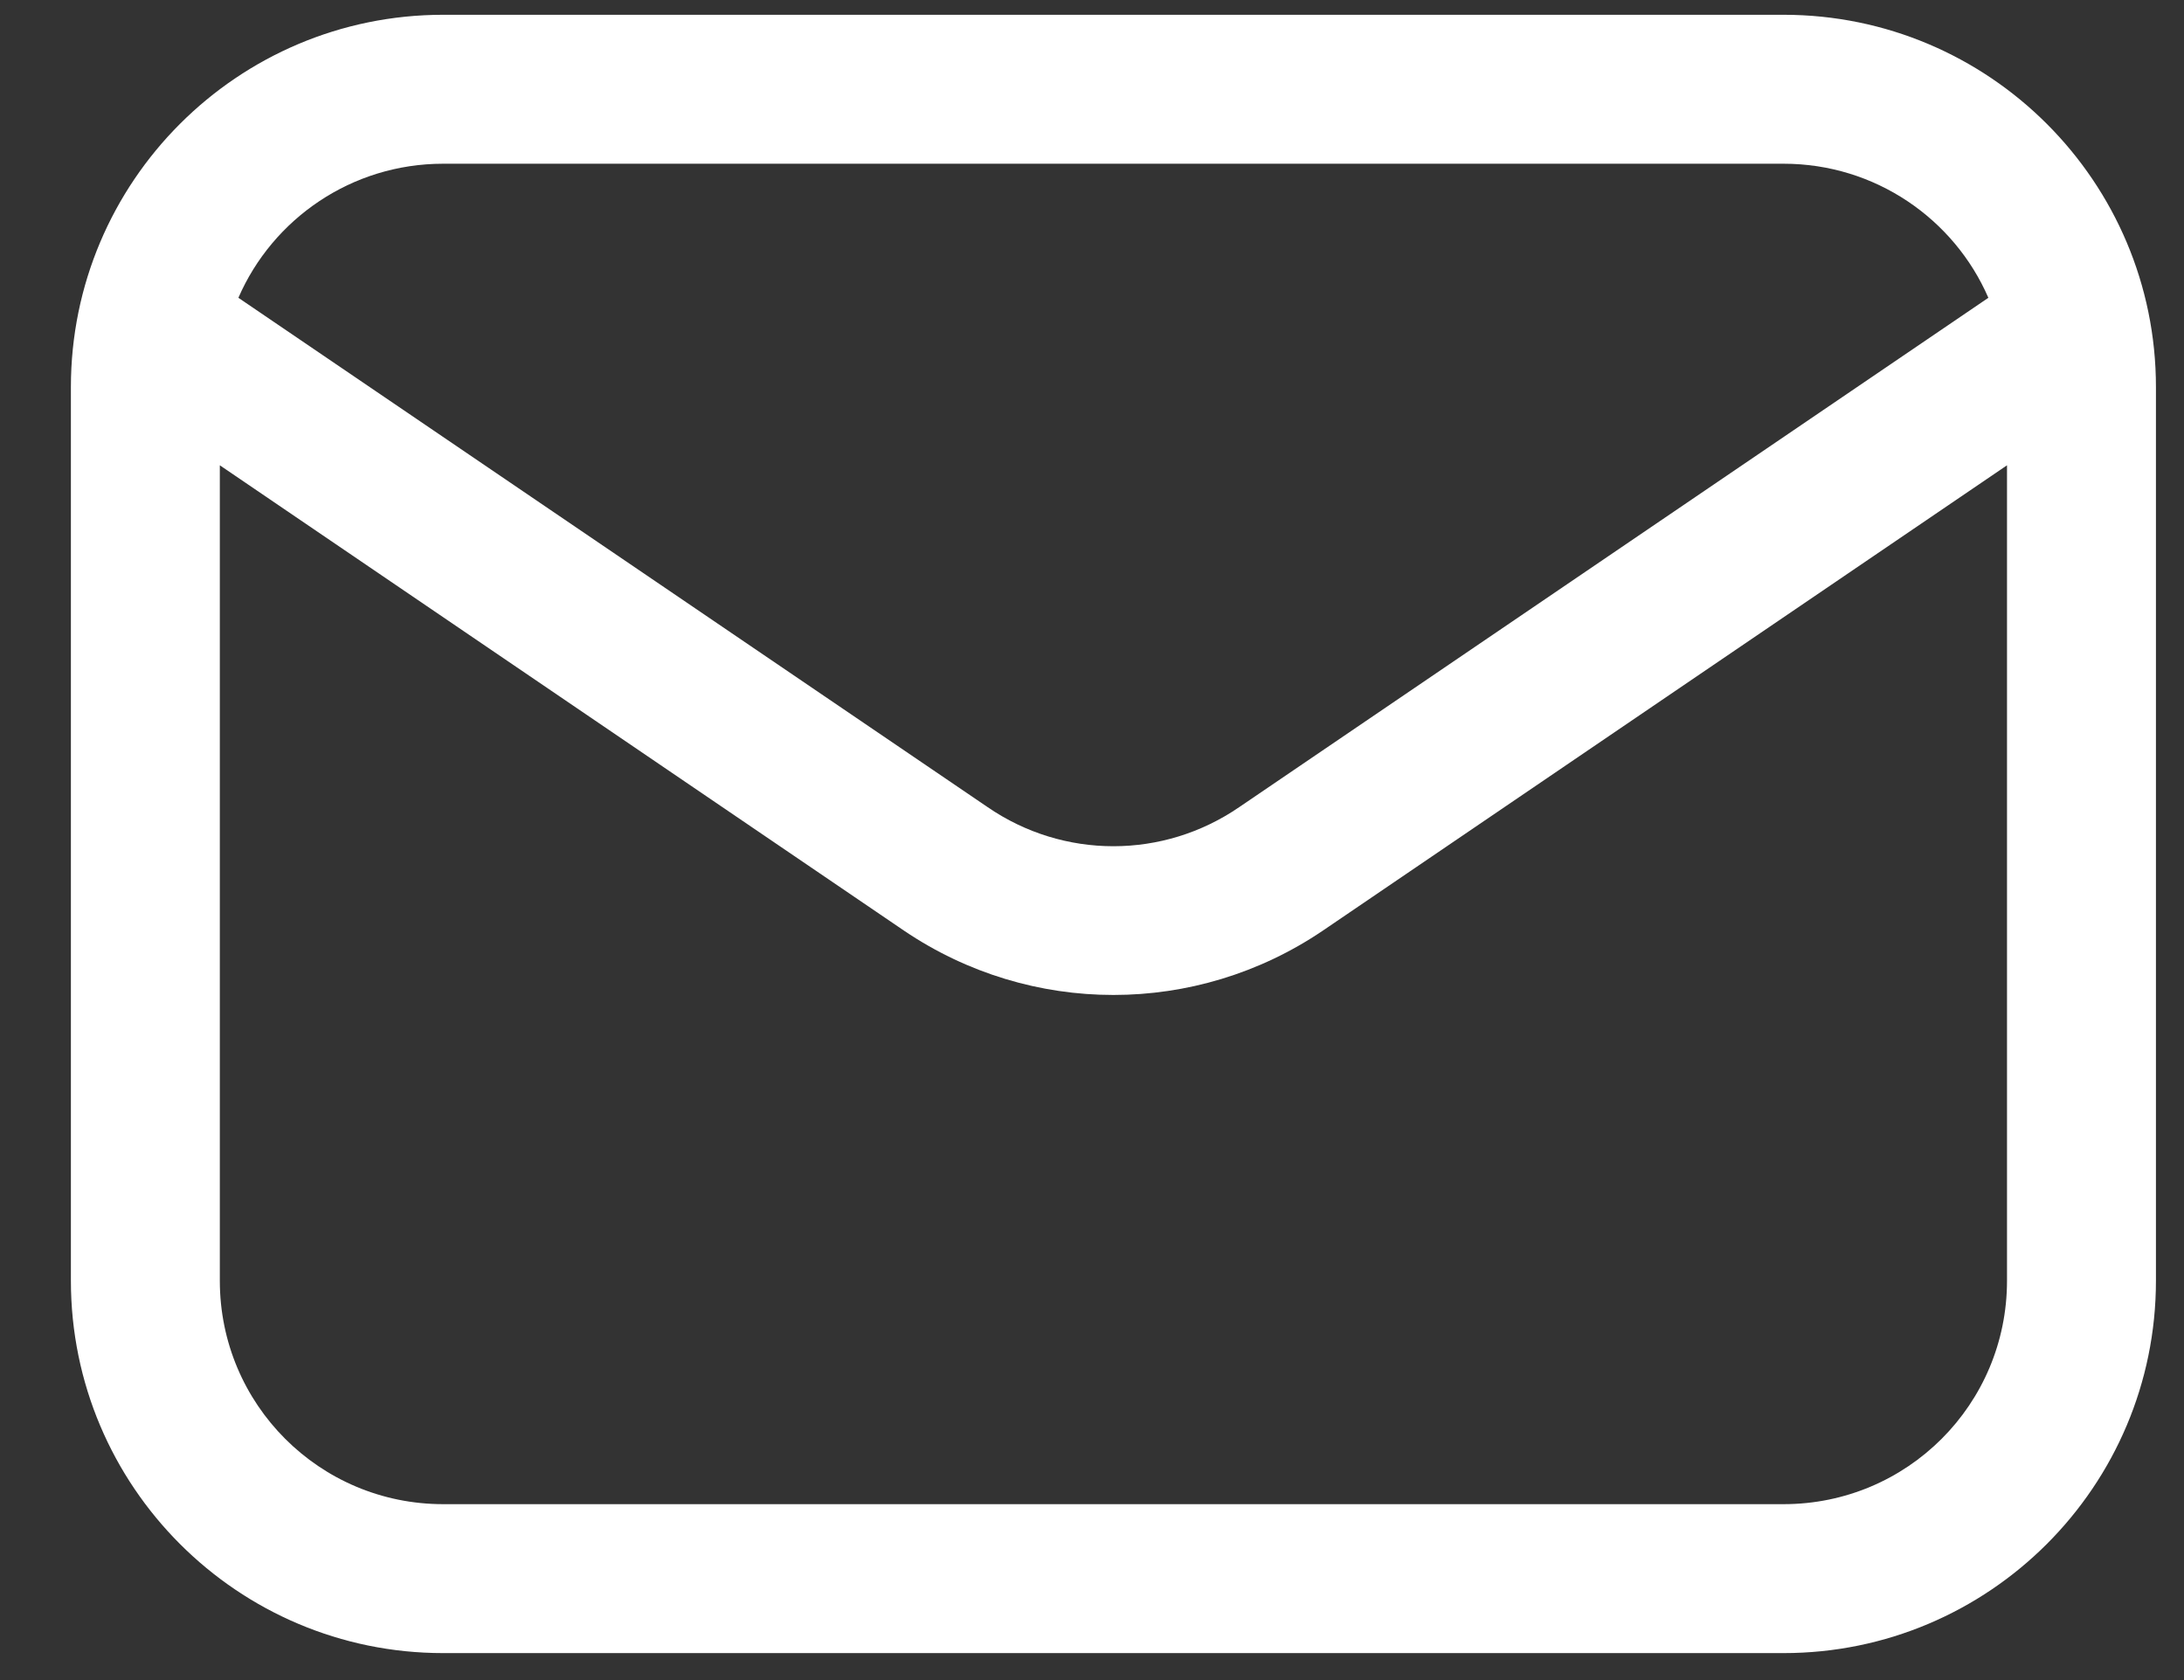
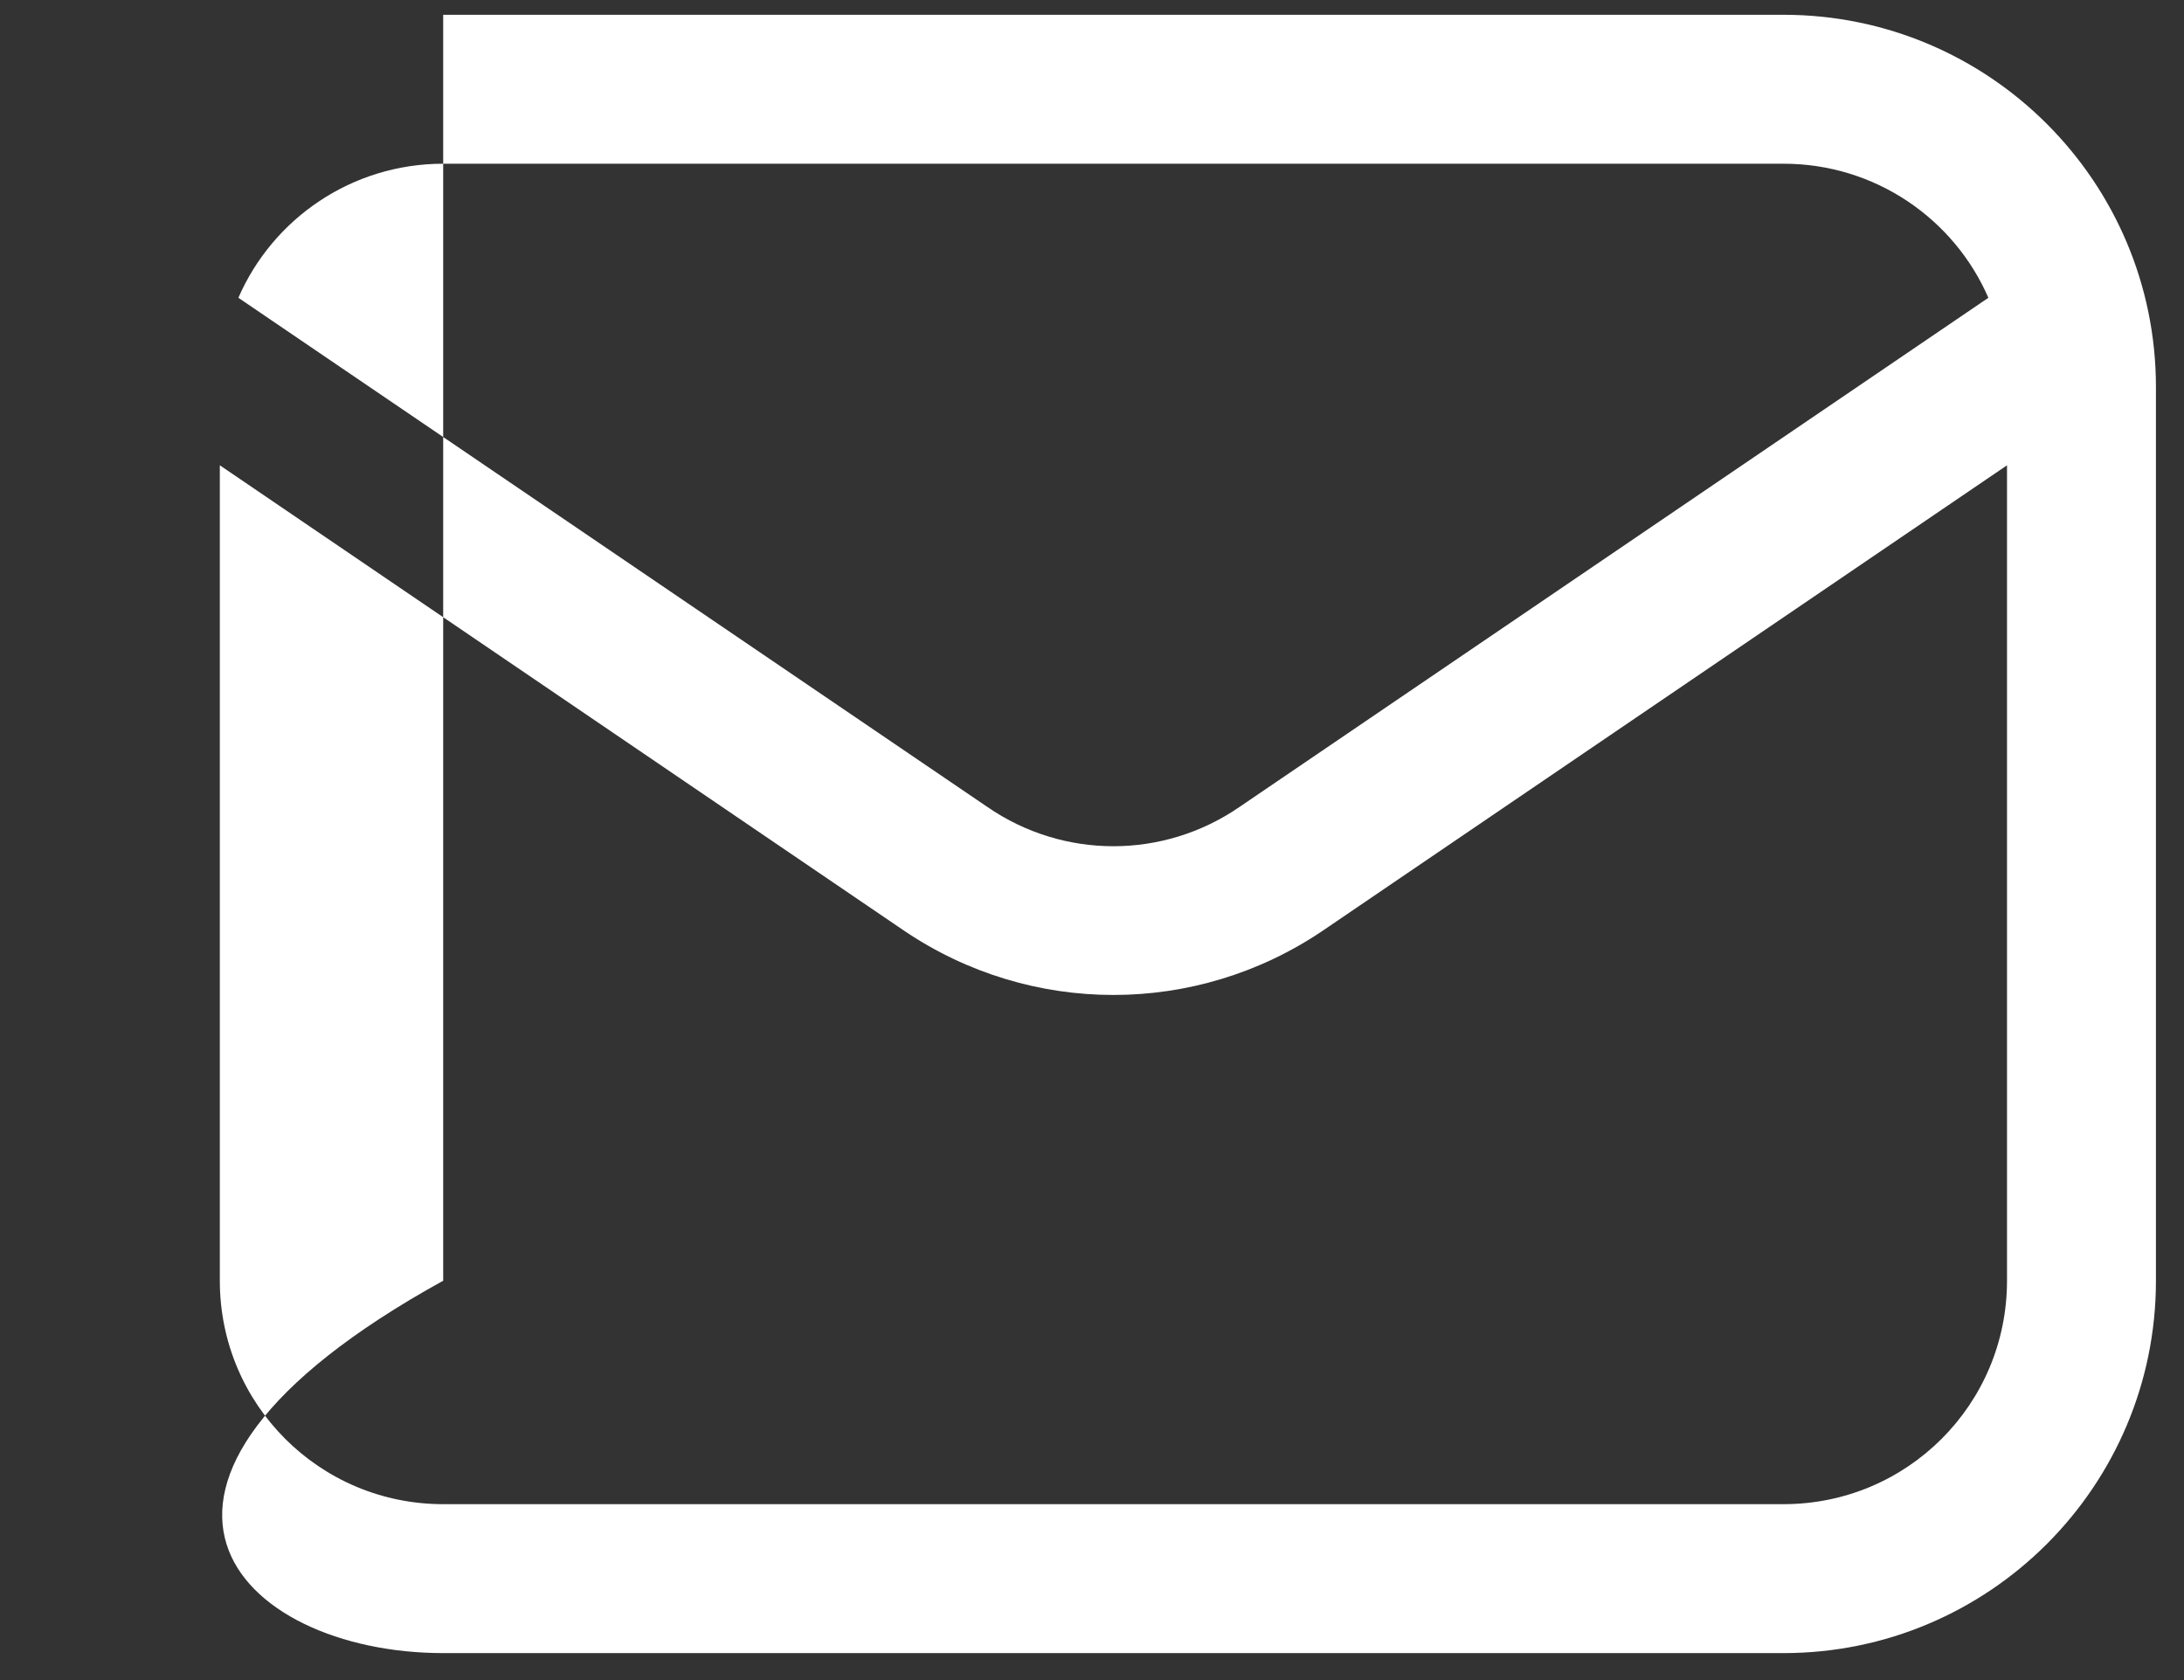
<svg xmlns="http://www.w3.org/2000/svg" width="26" height="20" viewBox="0 0 26 20" fill="none">
  <rect x="0" y="0" width="26" height="20" fill="#333333" stroke="none" />
-   <path fill-rule="evenodd" clip-rule="evenodd" d="M25.666 15.246V4.608C25.666 2.162 23.68 0.176 21.233 0.176H5.276C2.829 0.176 0.844 2.162 0.844 4.608V15.246C0.844 17.693 2.829 19.679 5.276 19.679H21.233C23.68 19.679 25.666 17.693 25.666 15.246ZM23.893 5.539V15.246C23.893 16.718 22.705 17.906 21.233 17.906H5.276C3.805 17.906 2.617 16.718 2.617 15.246V5.539L10.764 11.08C12.271 12.099 14.239 12.099 15.746 11.08L23.893 5.539ZM23.671 3.545C23.263 2.605 22.323 1.949 21.233 1.949H5.276C4.186 1.949 3.246 2.605 2.838 3.545L11.757 9.608C12.661 10.229 13.848 10.229 14.753 9.608L23.671 3.545Z" fill="white" />
+   <path fill-rule="evenodd" clip-rule="evenodd" d="M25.666 15.246V4.608C25.666 2.162 23.68 0.176 21.233 0.176H5.276V15.246C0.844 17.693 2.829 19.679 5.276 19.679H21.233C23.68 19.679 25.666 17.693 25.666 15.246ZM23.893 5.539V15.246C23.893 16.718 22.705 17.906 21.233 17.906H5.276C3.805 17.906 2.617 16.718 2.617 15.246V5.539L10.764 11.08C12.271 12.099 14.239 12.099 15.746 11.08L23.893 5.539ZM23.671 3.545C23.263 2.605 22.323 1.949 21.233 1.949H5.276C4.186 1.949 3.246 2.605 2.838 3.545L11.757 9.608C12.661 10.229 13.848 10.229 14.753 9.608L23.671 3.545Z" fill="white" />
</svg>